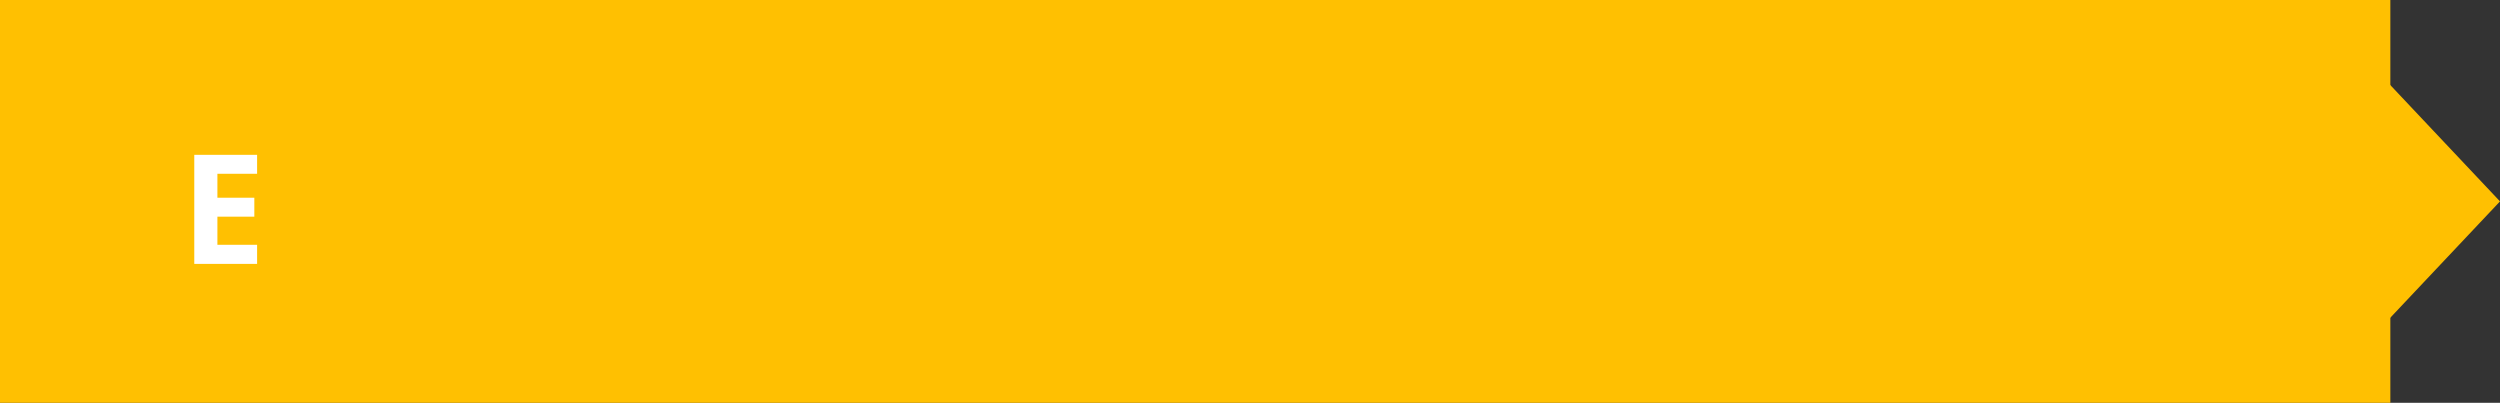
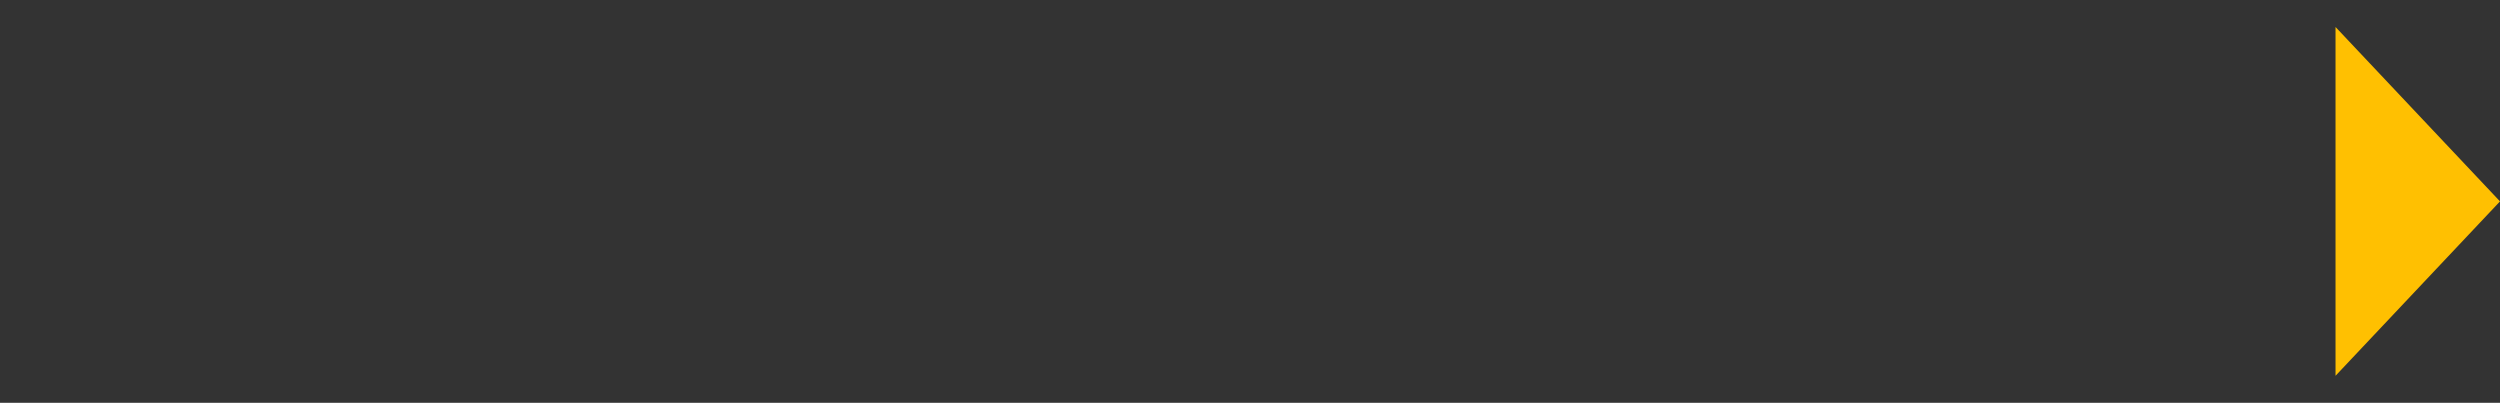
<svg xmlns="http://www.w3.org/2000/svg" width="180" height="29" viewBox="0 0 180 29" fill="none">
  <rect x="0" y="0" width="180" height="29" fill="#333333" stroke="none" />
-   <rect width="172.105" height="29" fill="#FFC001" />
  <path d="M180 14.5L168.158 27.057L168.158 1.943L180 14.5Z" fill="#FFC001" />
-   <path d="M18.511 19H13.988V11.148H18.511V12.512H15.653V14.236H18.312V15.6H15.653V17.625H18.511V19Z" fill="white" />
</svg>